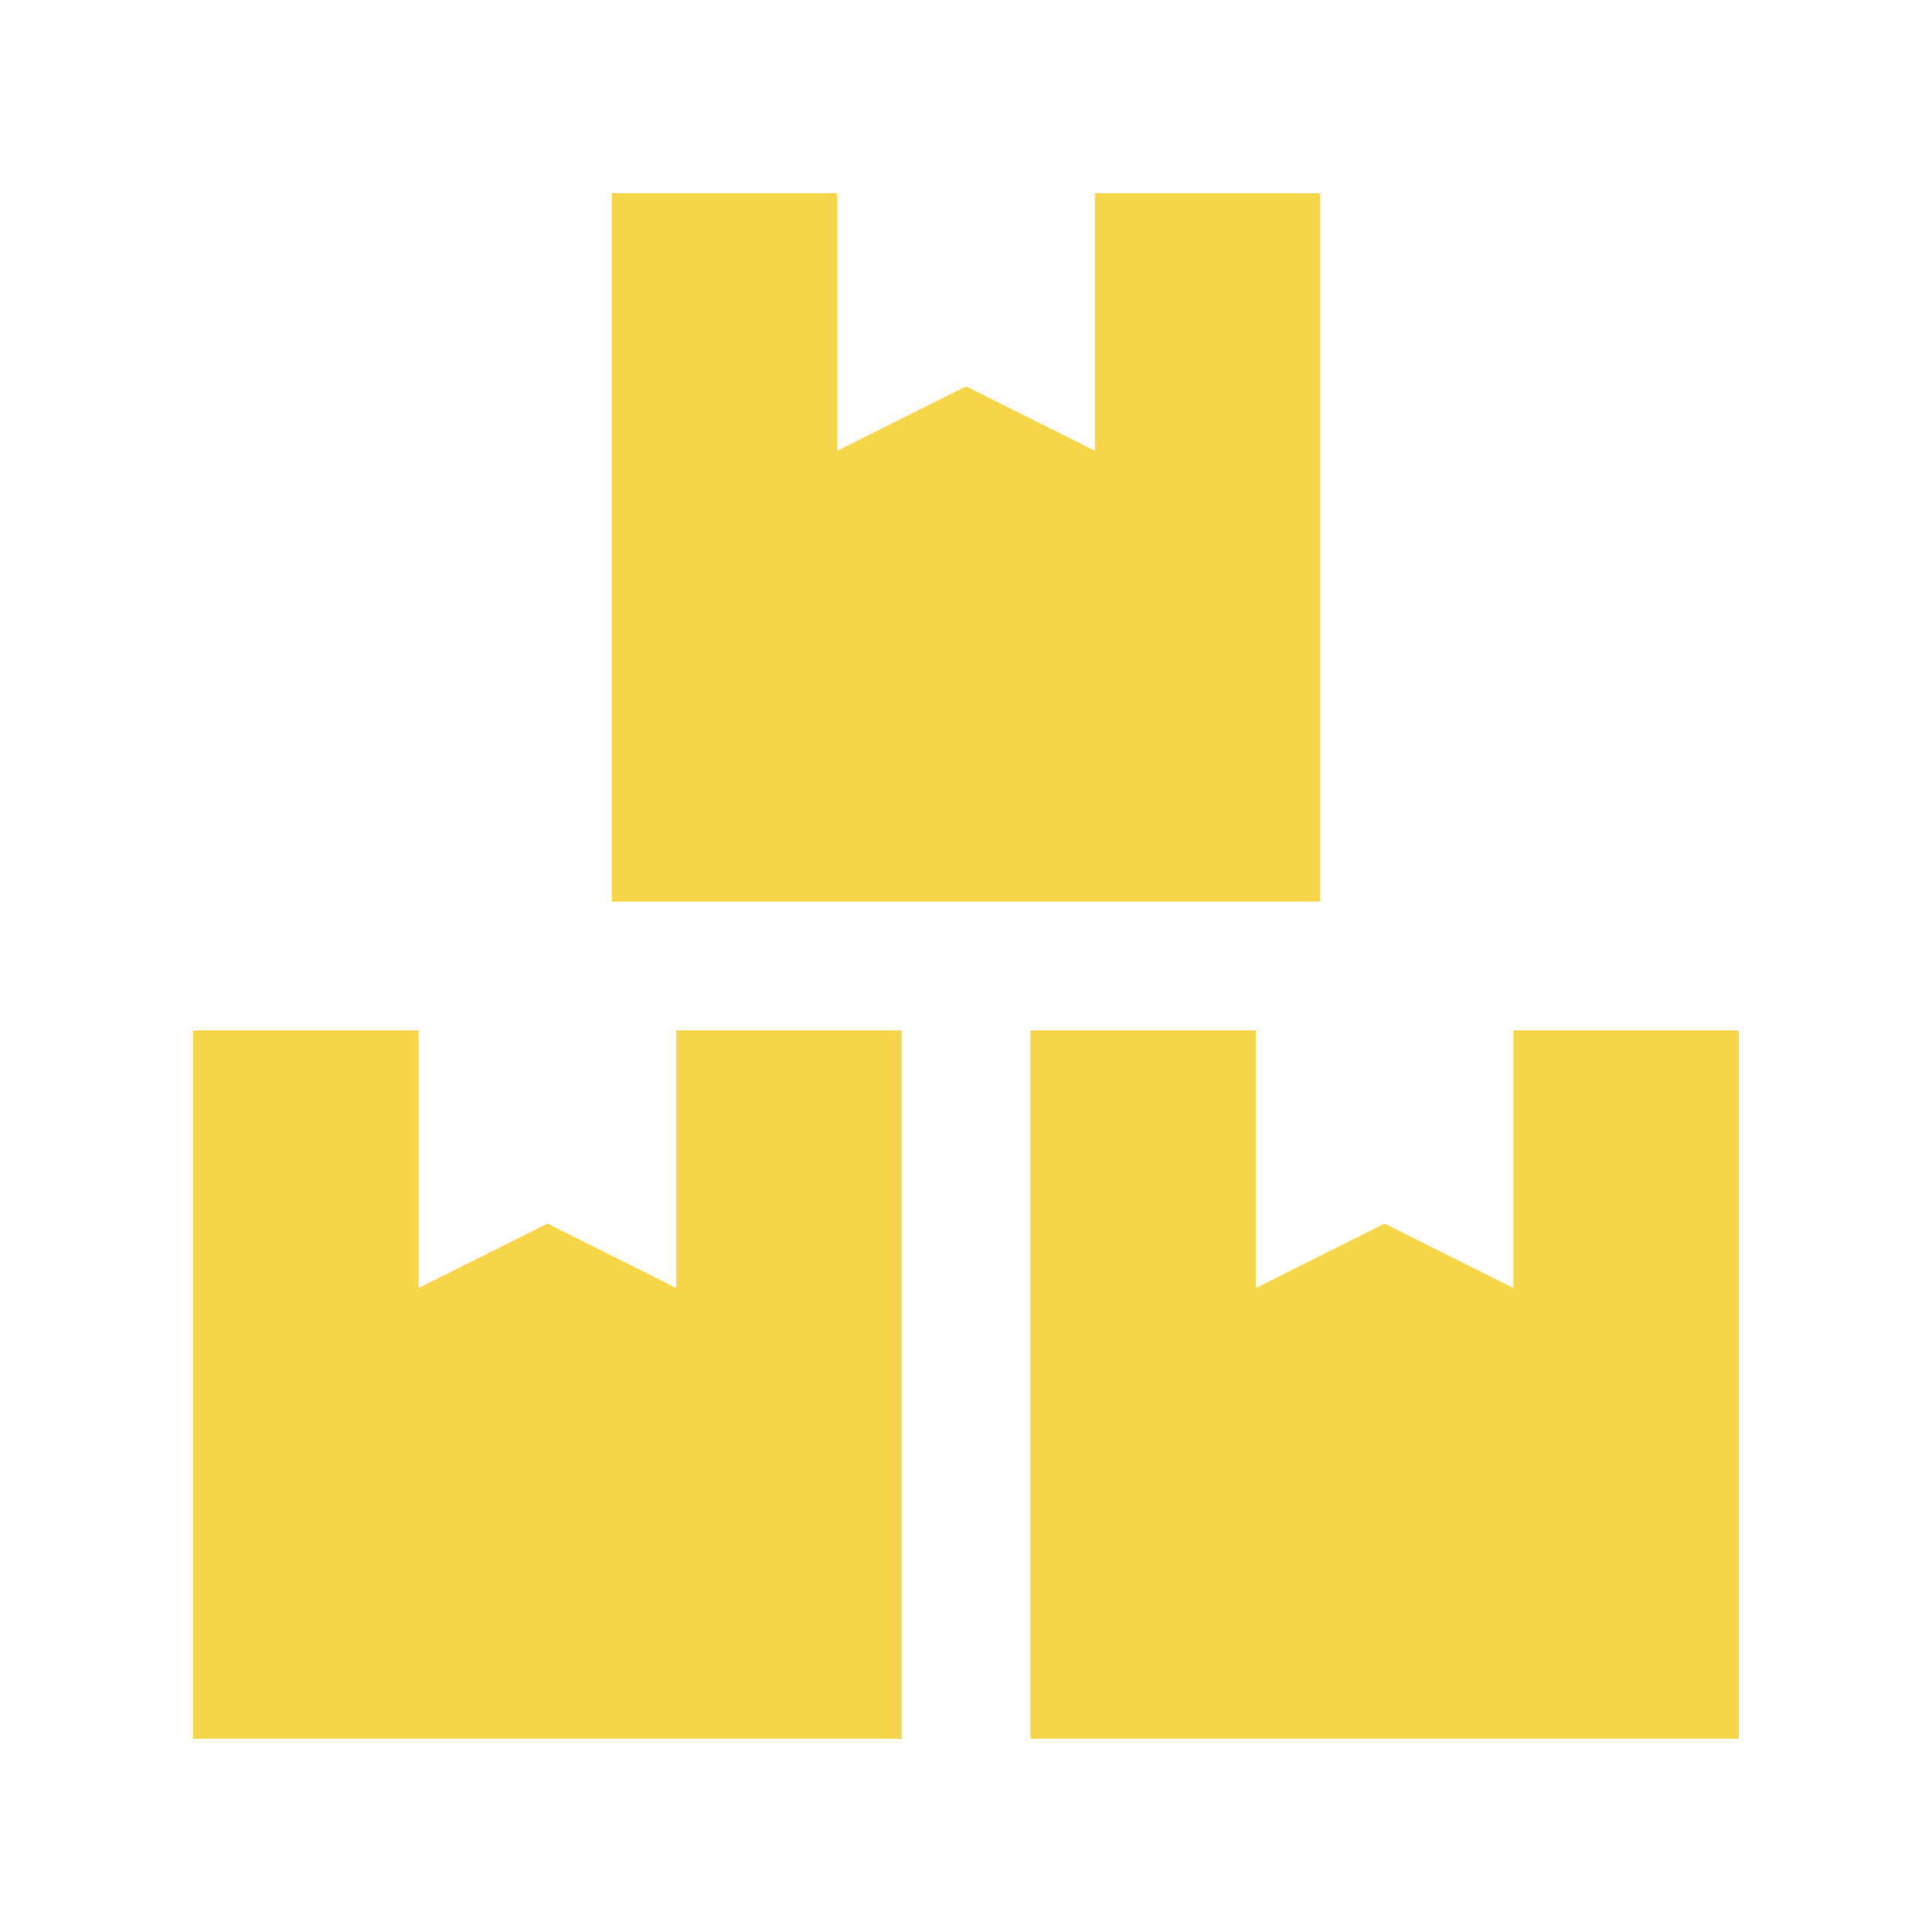
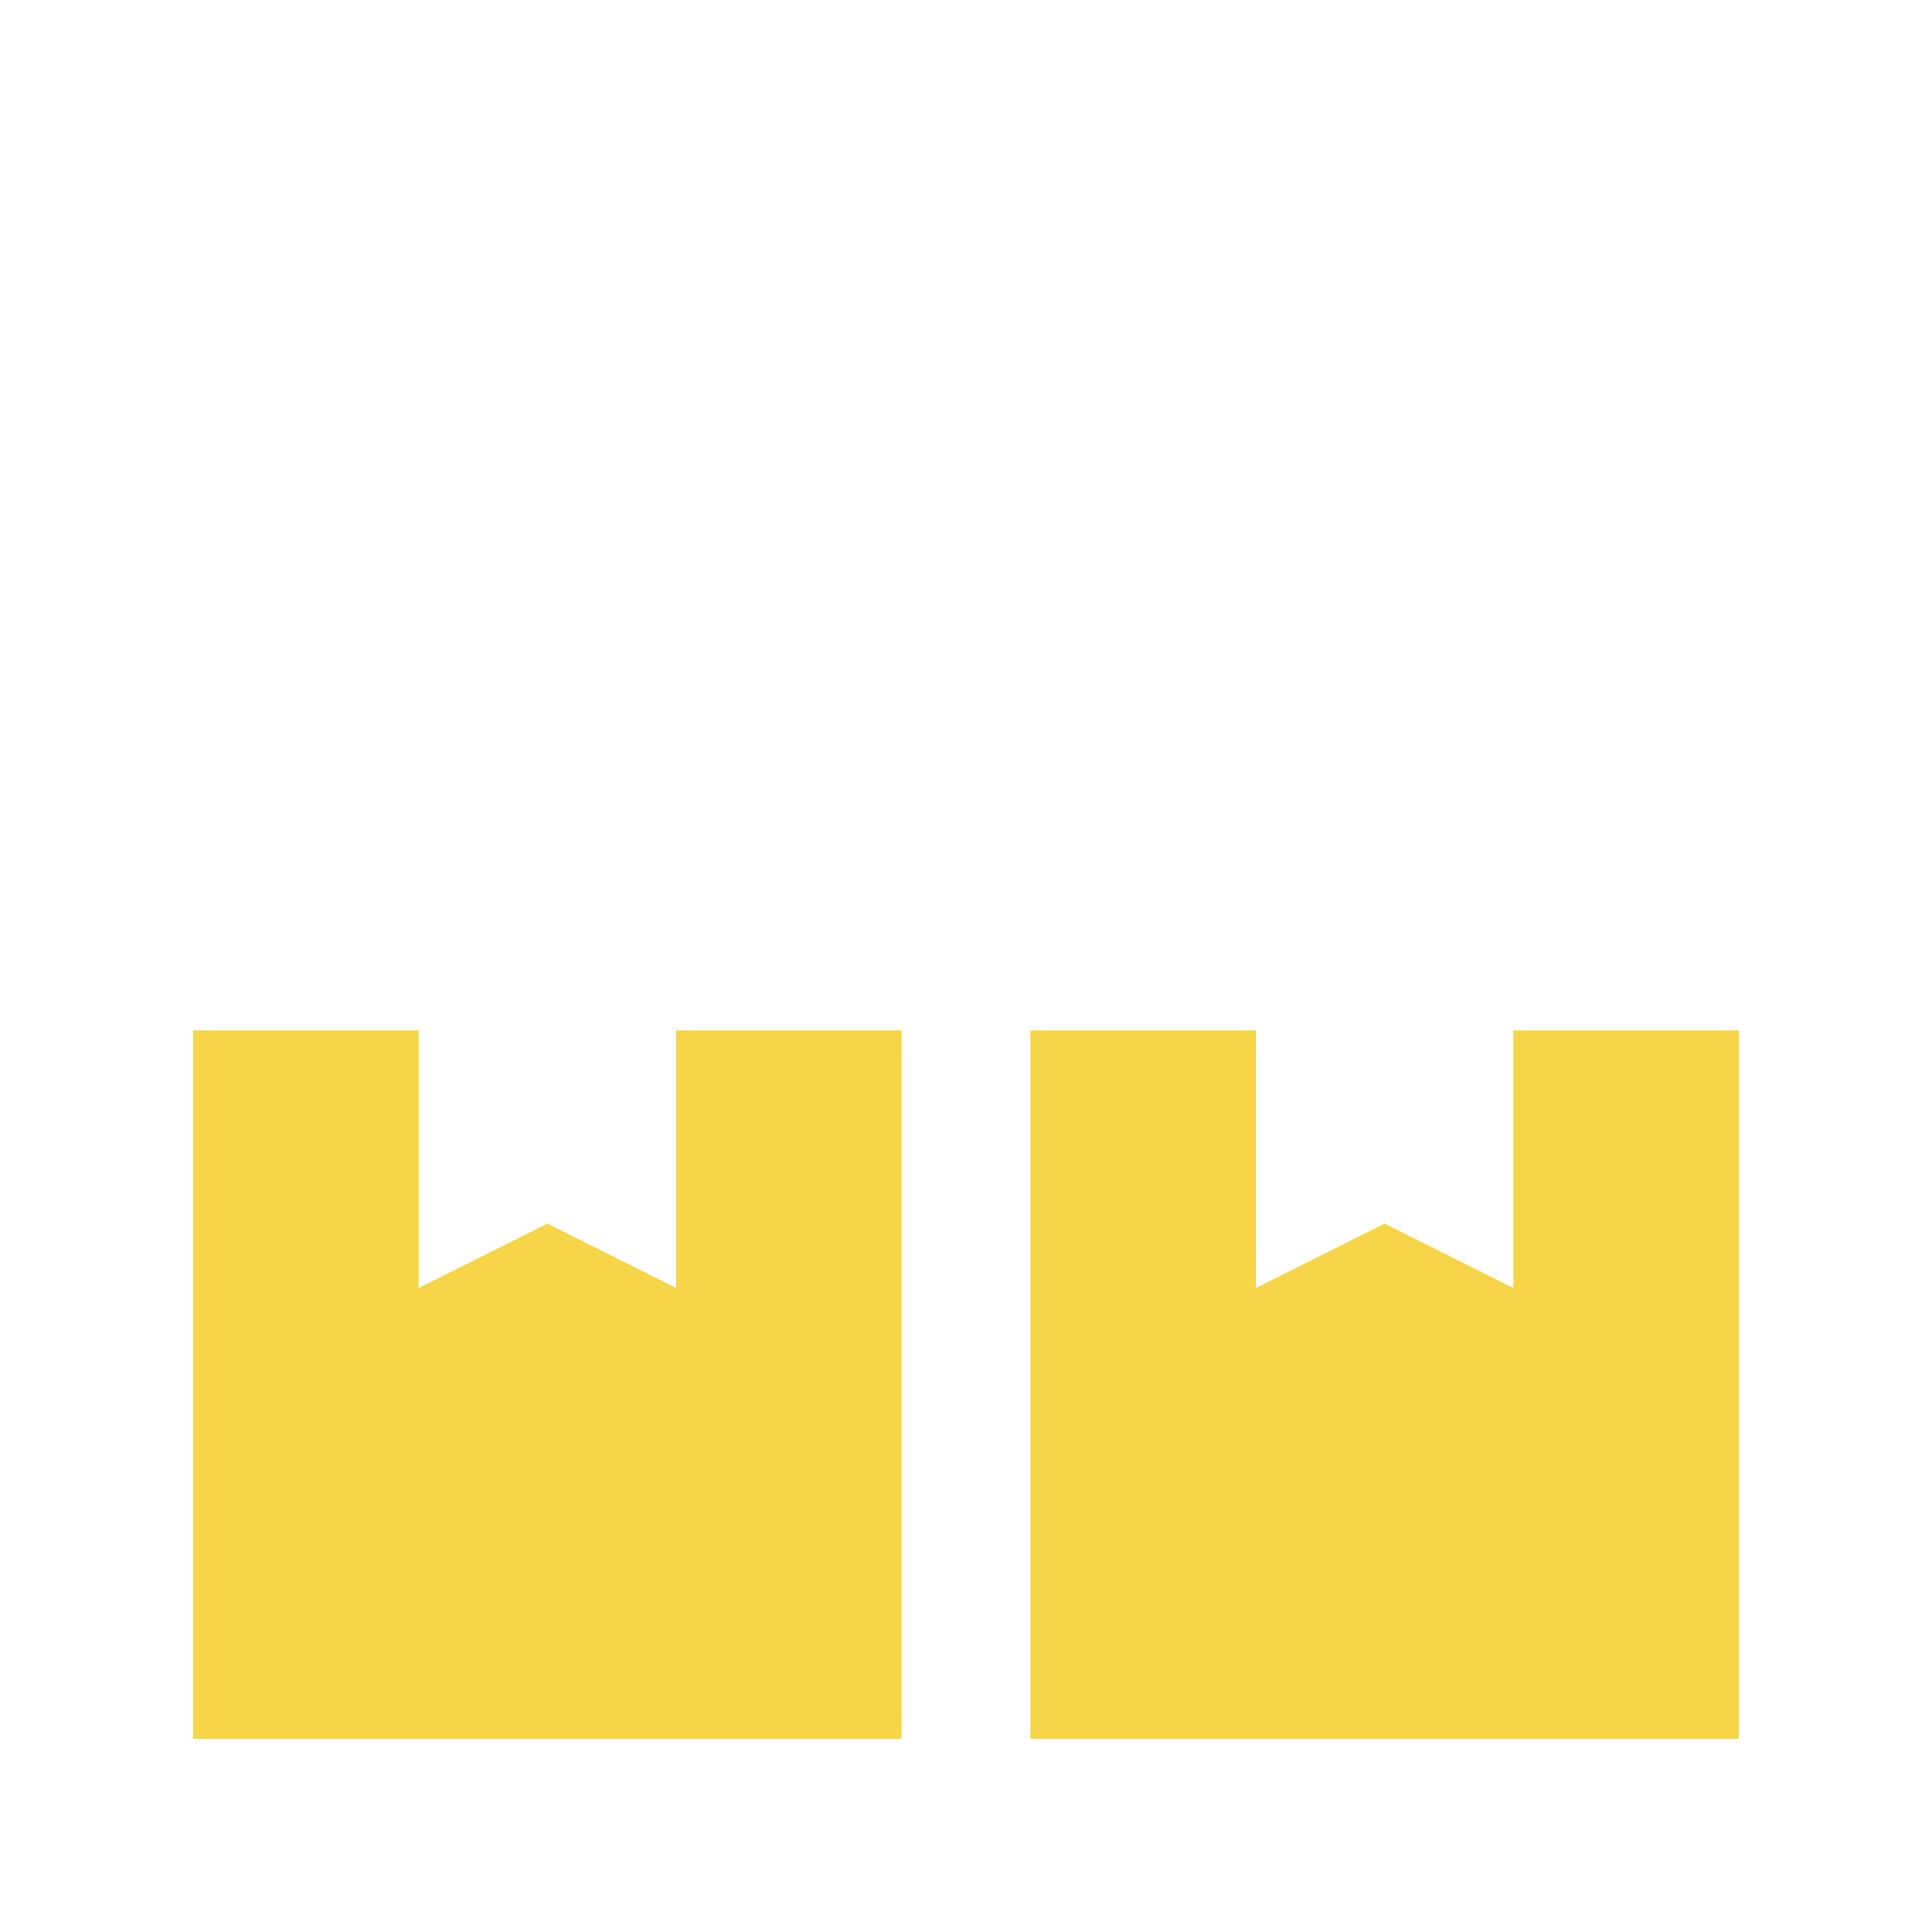
<svg xmlns="http://www.w3.org/2000/svg" style="fill:#F6D548;" version="1.0" id="Layer_1" x="0px" y="0px" width="100px" height="100px" viewBox="0 0 100 100" enable-background="new 0 0 100 100" xml:space="preserve">
-   <polygon points="56.667,10 56.667,23.333 50,20 43.333,23.333 43.333,10 31.667,10 31.667,46.667 68.333,46.667 68.333,10 " />
  <polygon points="35,53.333 35,66.667 28.333,63.333 21.667,66.667 21.667,53.333 10,53.333 10,90 46.667,90 46.667,53.333 " />
  <polygon points="78.333,53.333 78.333,66.667 71.667,63.333 65,66.667 65,53.333 53.333,53.333 53.333,90 90,90 90,53.333 " />
</svg>